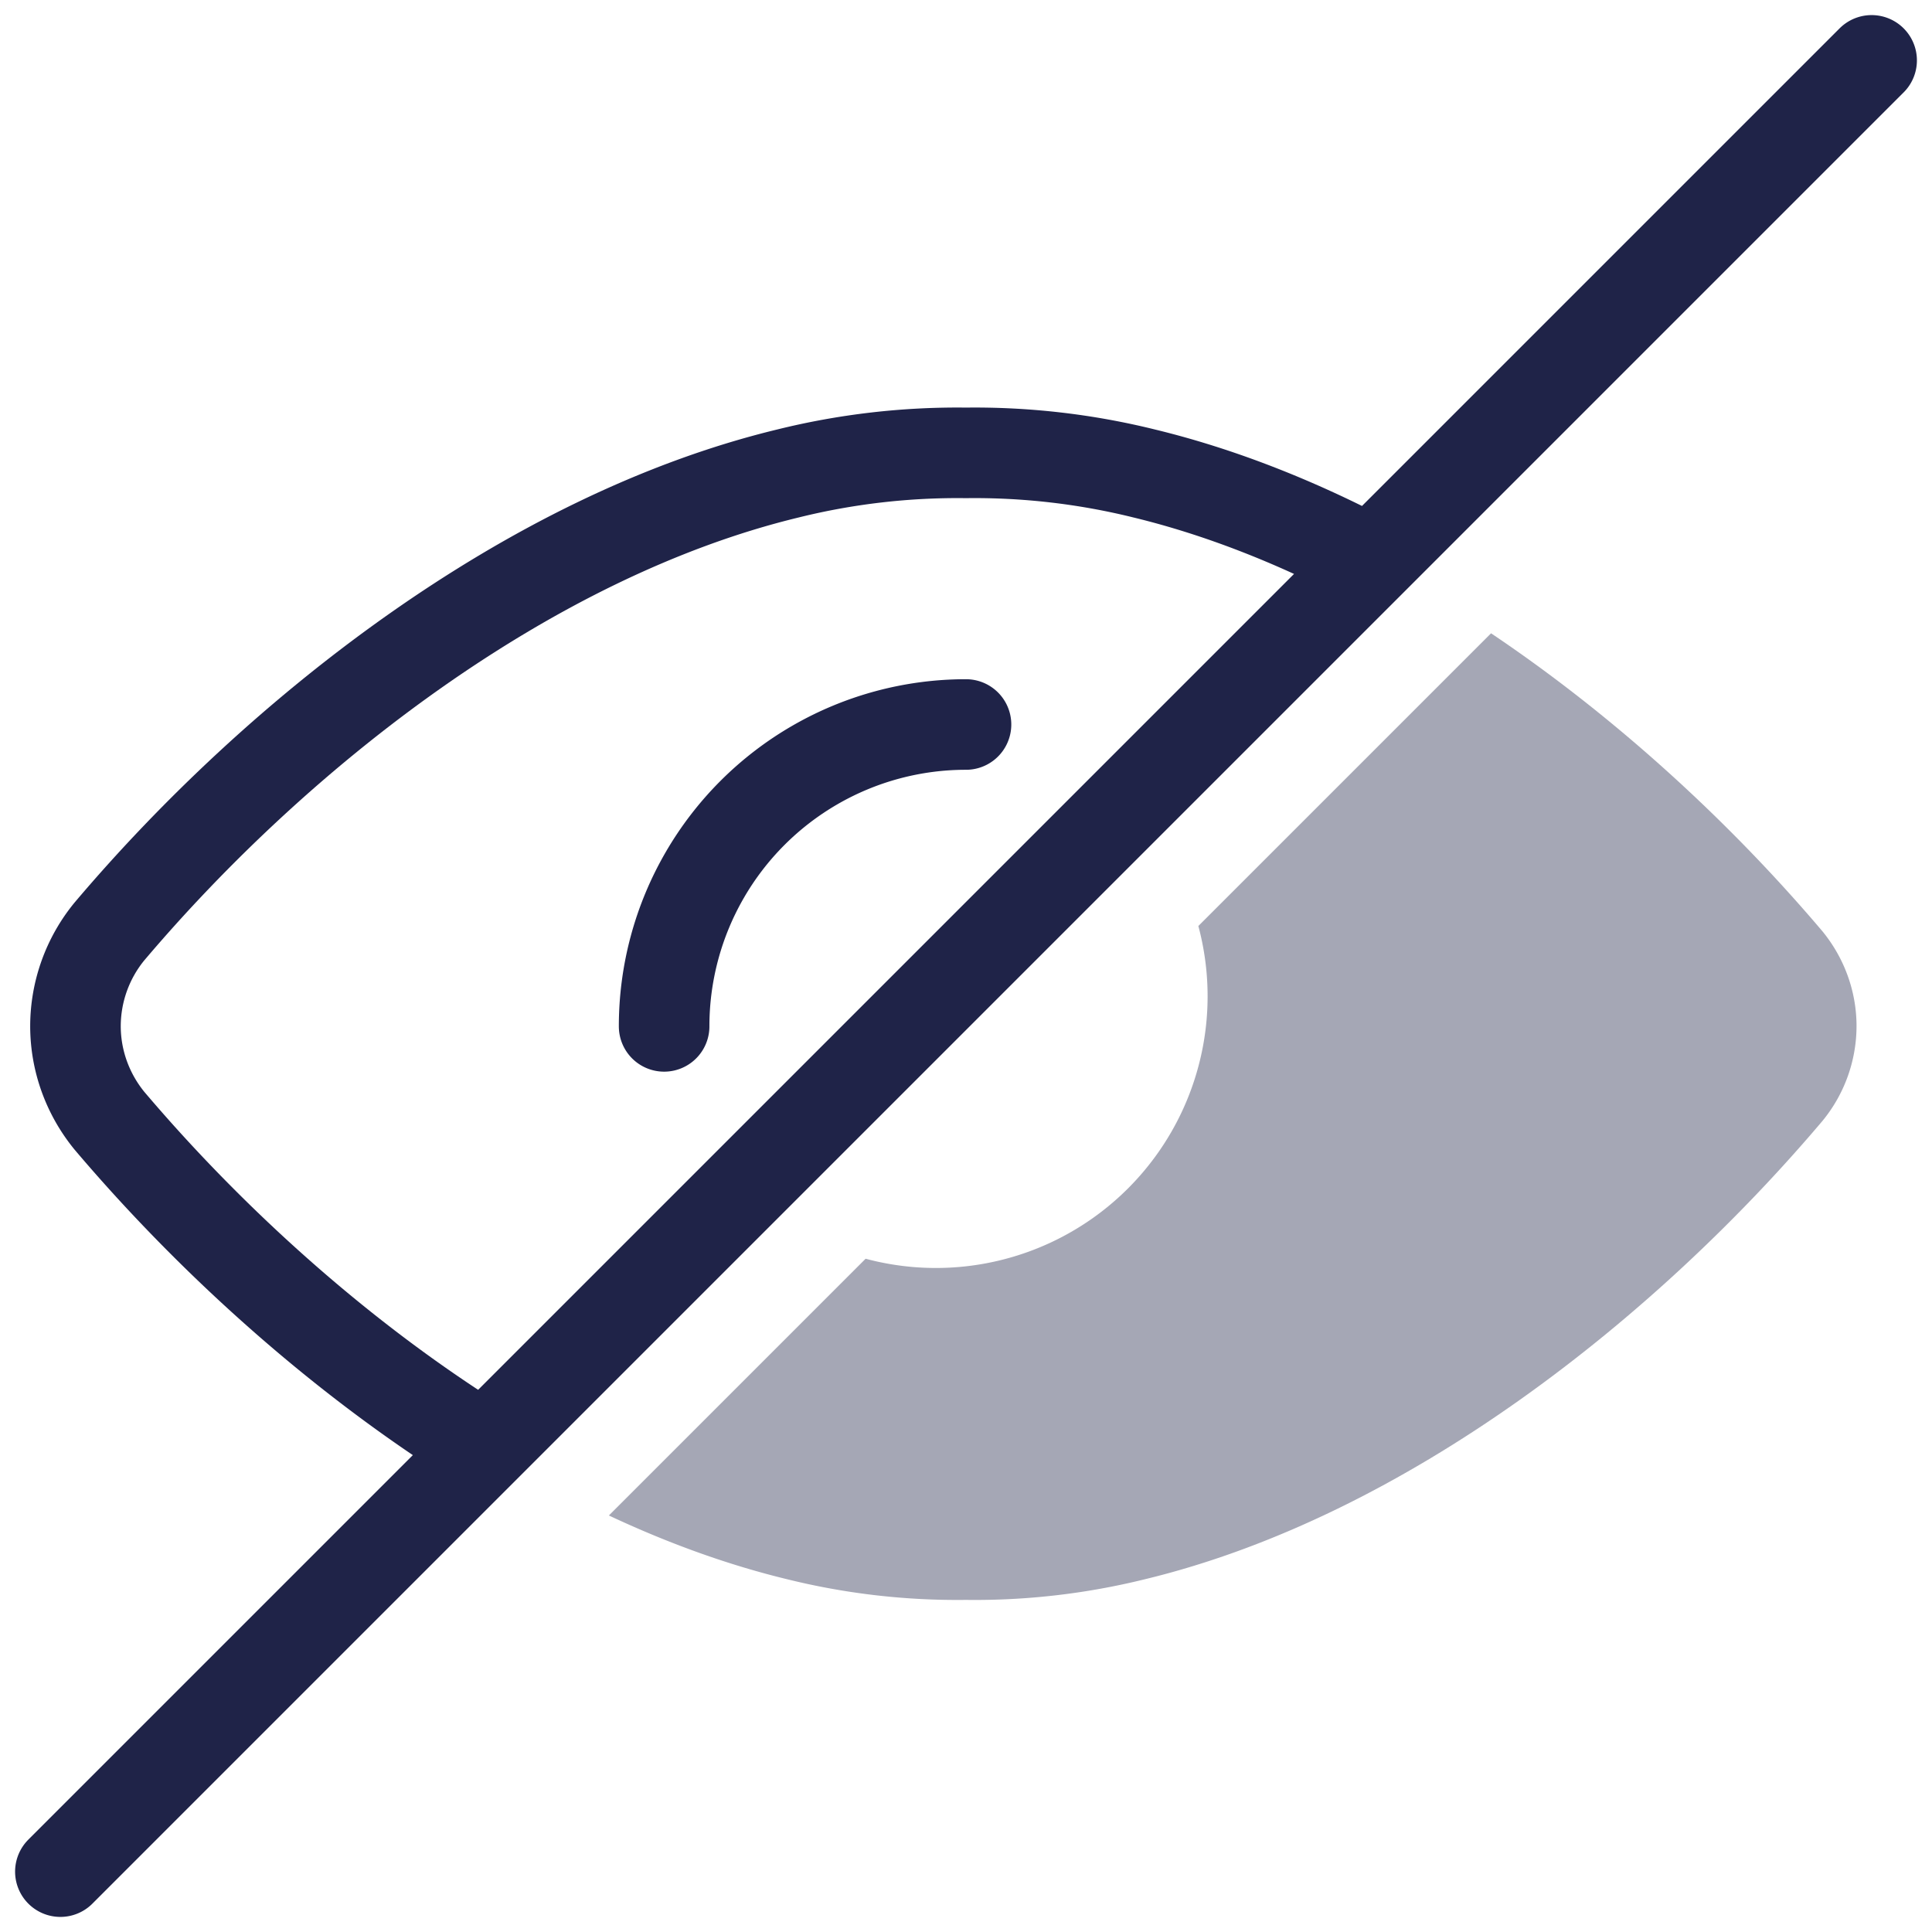
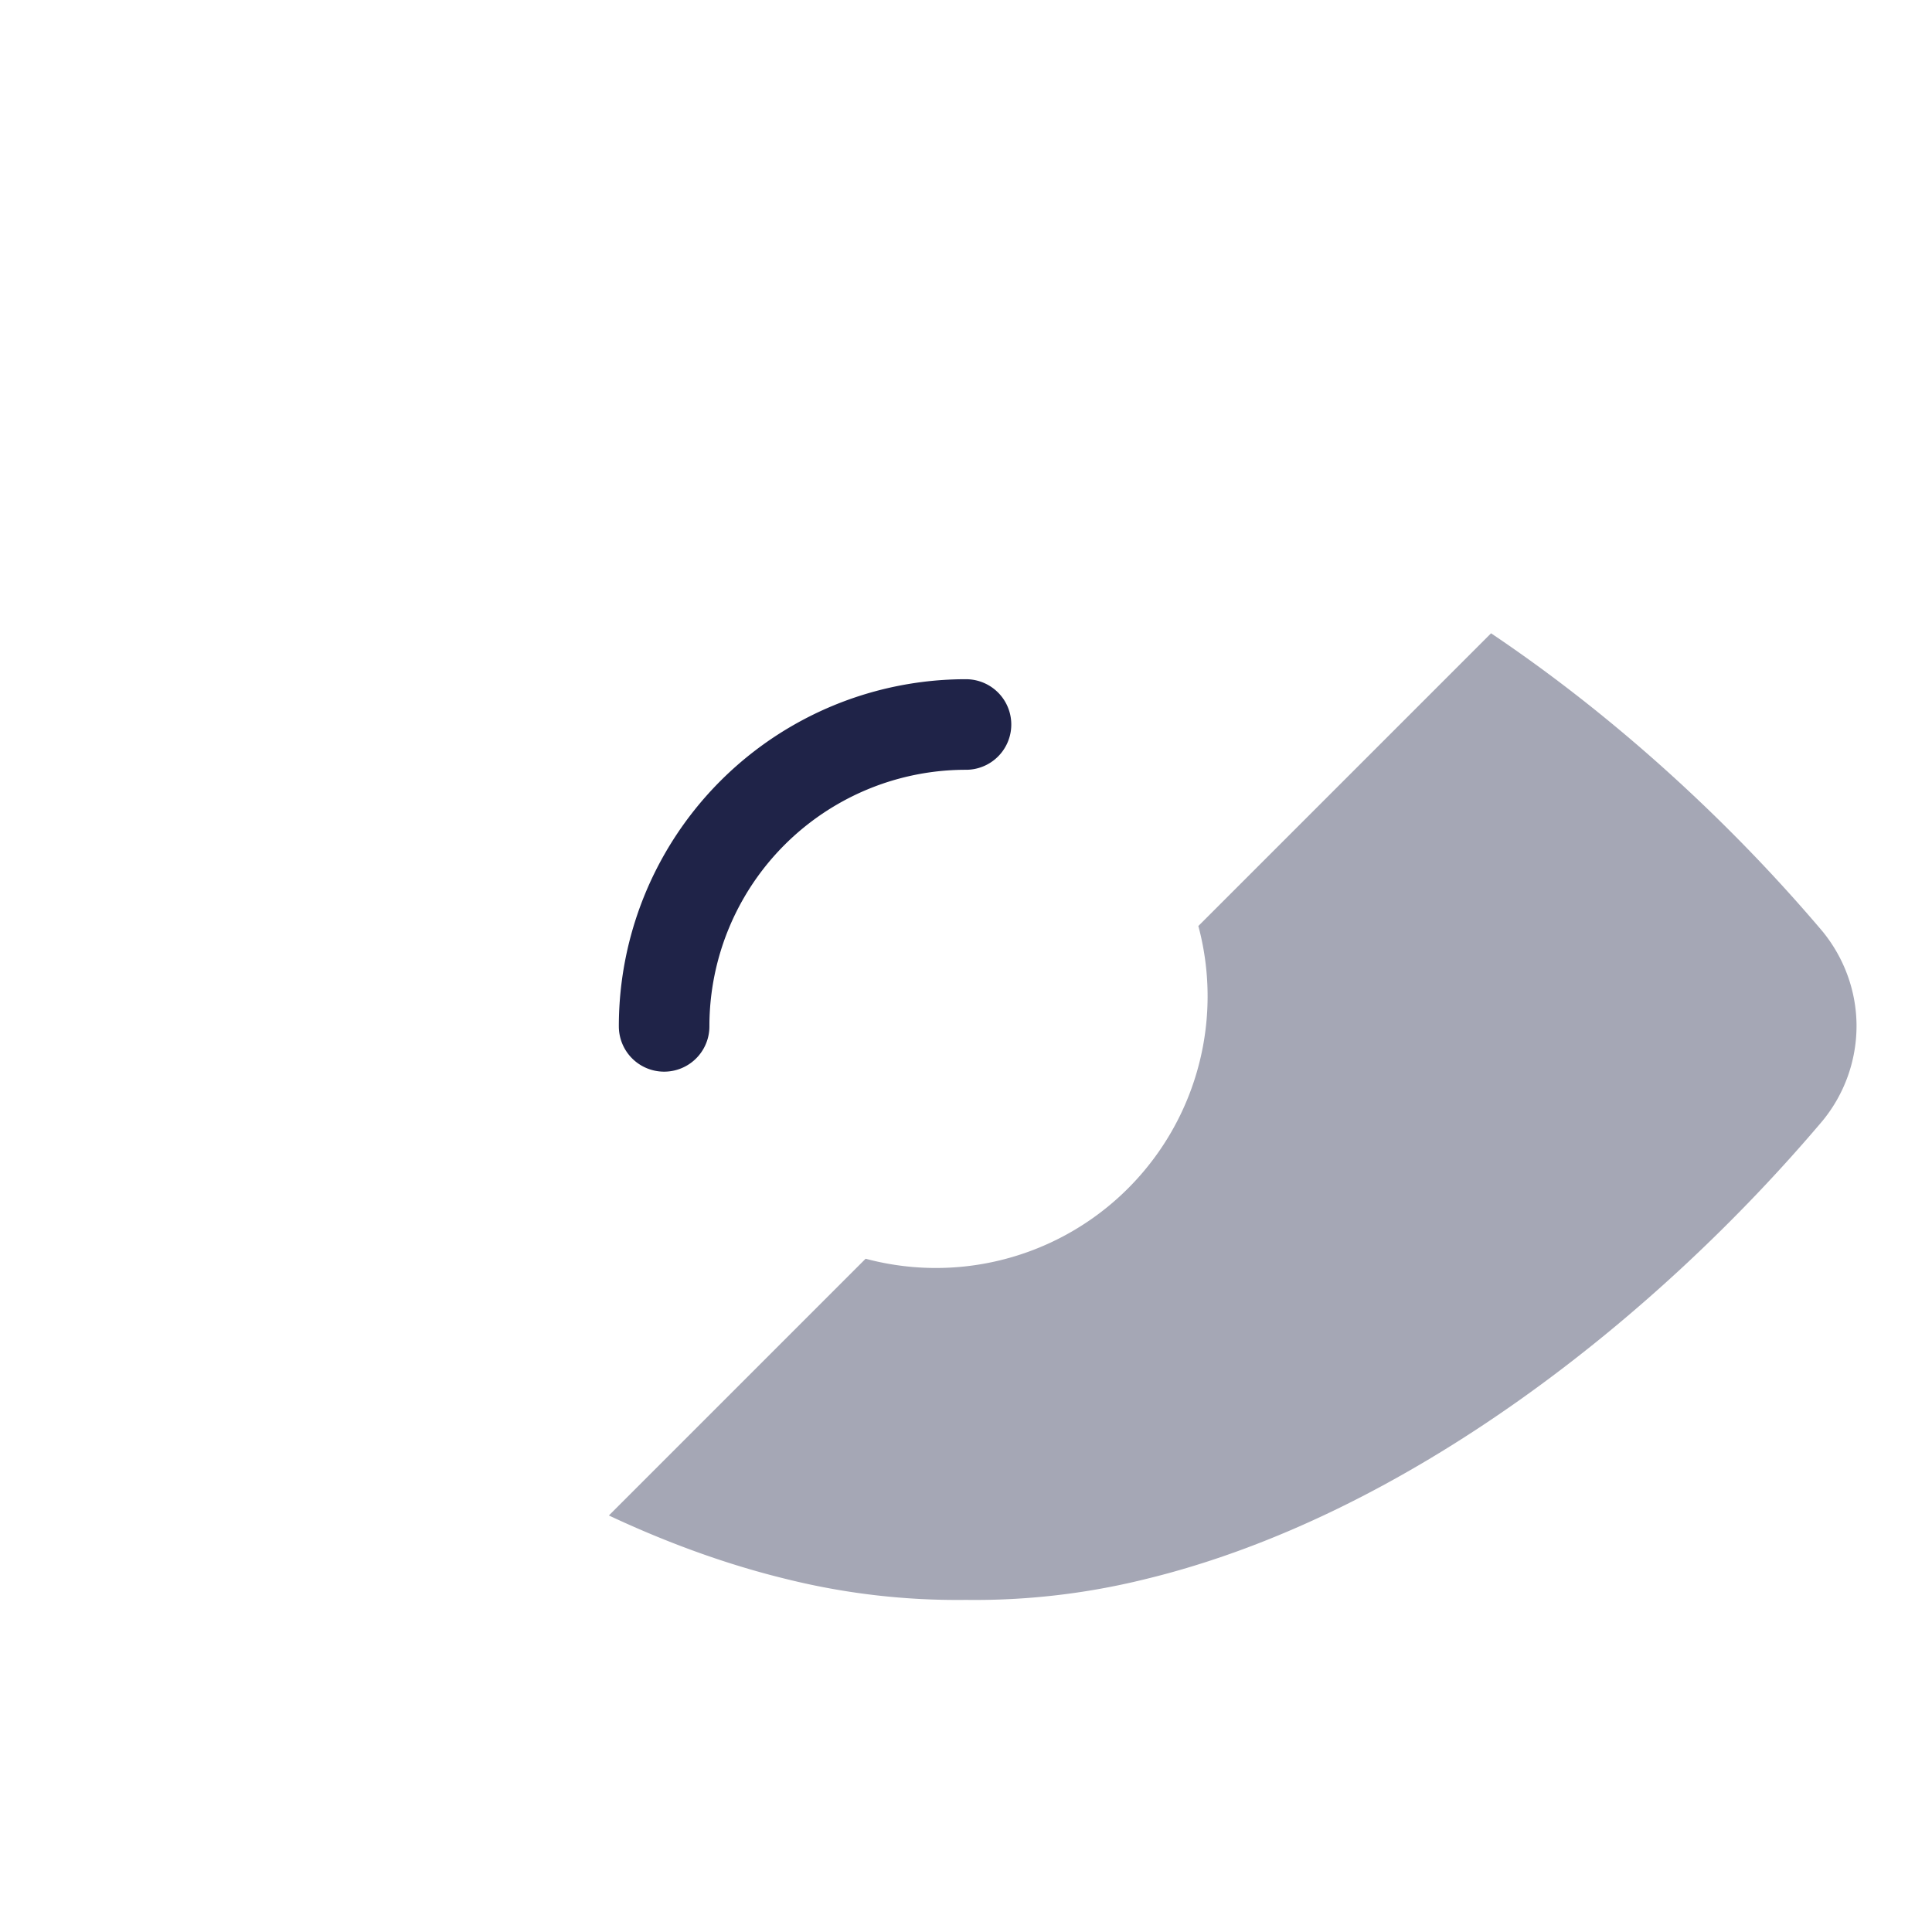
<svg xmlns="http://www.w3.org/2000/svg" width="64" height="64" fill="none">
  <path opacity=".4" d="M20.17 50.202c1.936.909 3.925 1.635 5.937 2.12 1.924.474 3.904.701 5.89.677a23.466 23.466 0 0 0 5.899-.677c8.71-2.095 16.986-8.698 22.482-15.198a4.958 4.958 0 0 0 1.122-3.132c0-1.136-.395-2.24-1.122-3.133-3.006-3.55-6.793-7.065-10.985-9.88l-9.696 9.696a9 9 0 0 1-11.022 11.022l-8.505 8.505Z" fill="#1F2348" />
  <path d="M22 34a9.997 9.997 0 0 1 10-10" stroke="#1F2348" stroke-width="3" stroke-linecap="round" stroke-linejoin="round" />
-   <path d="M45.234 18.5c-2.383-1.24-4.849-2.214-7.338-2.817a23.362 23.362 0 0 0-5.9-.681 23.326 23.326 0 0 0-5.9.684c-8.592 2.08-16.88 8.567-22.474 15.173A4.958 4.958 0 0 0 2.5 33.99c0 1.136.395 2.24 1.122 3.132 3.259 3.844 7.484 7.724 12.196 10.688M2 62 62 2" stroke="#1F2348" stroke-width="3" stroke-linecap="round" stroke-linejoin="round" />
</svg>